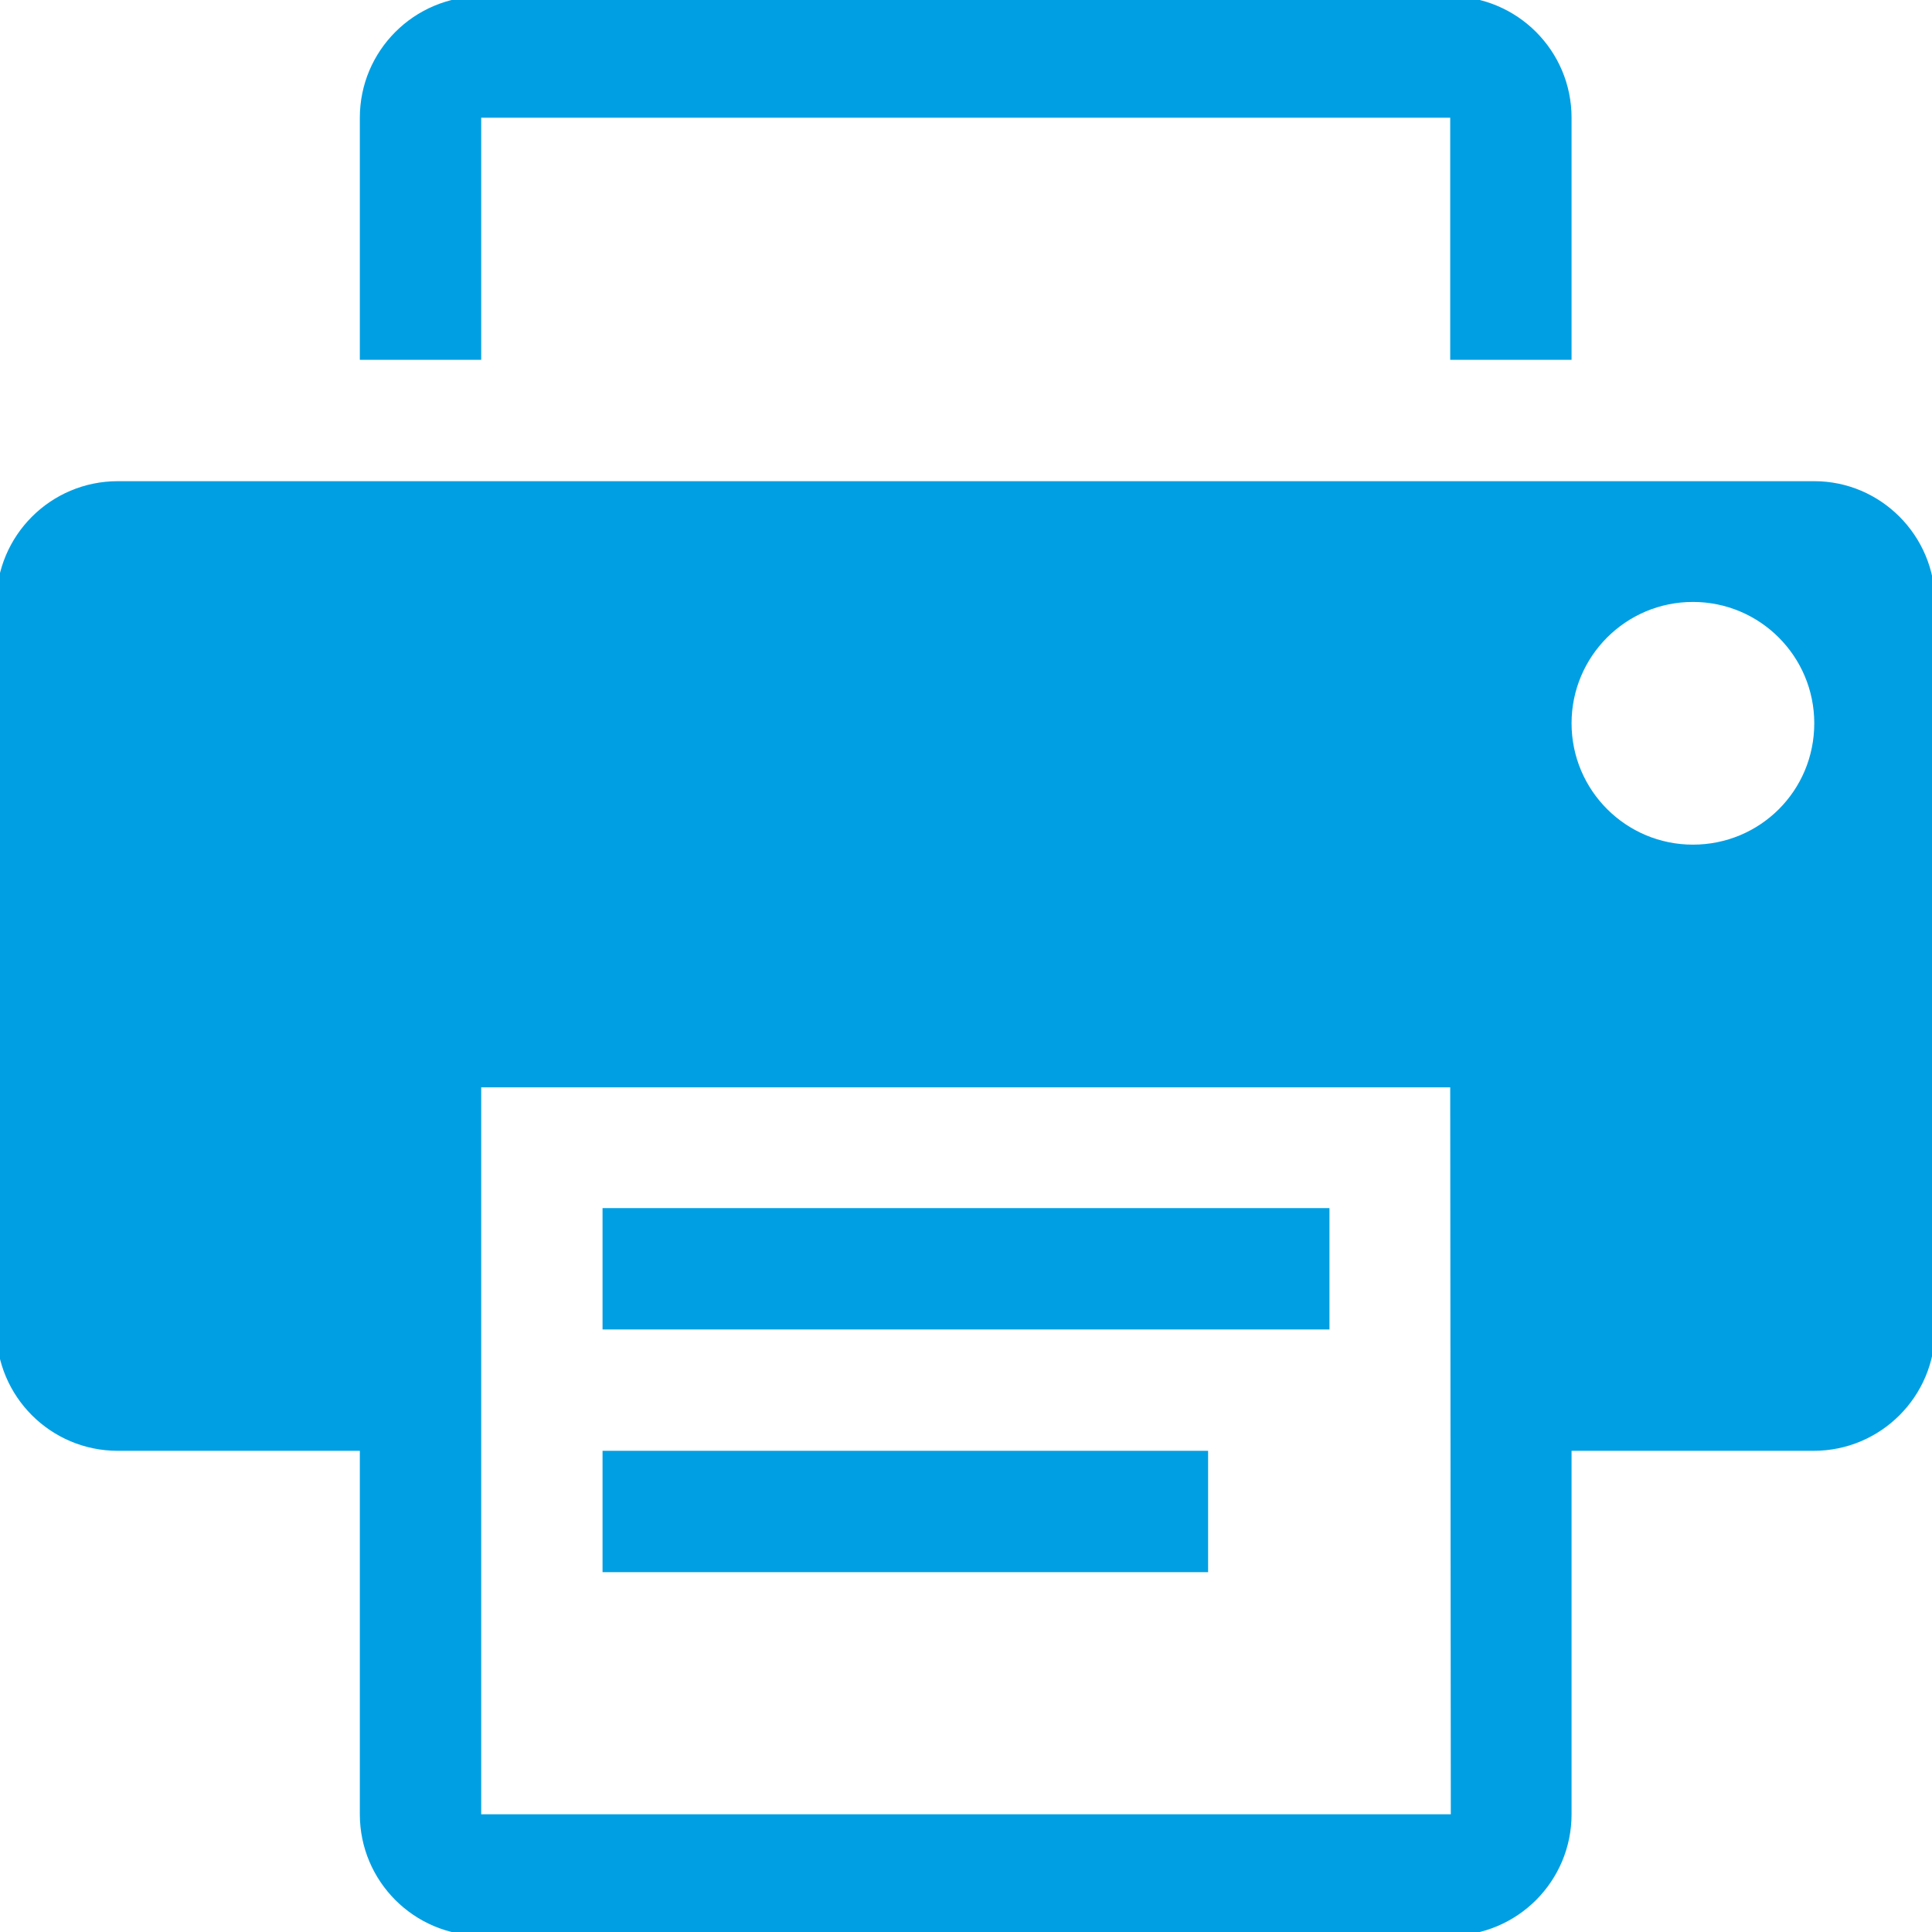
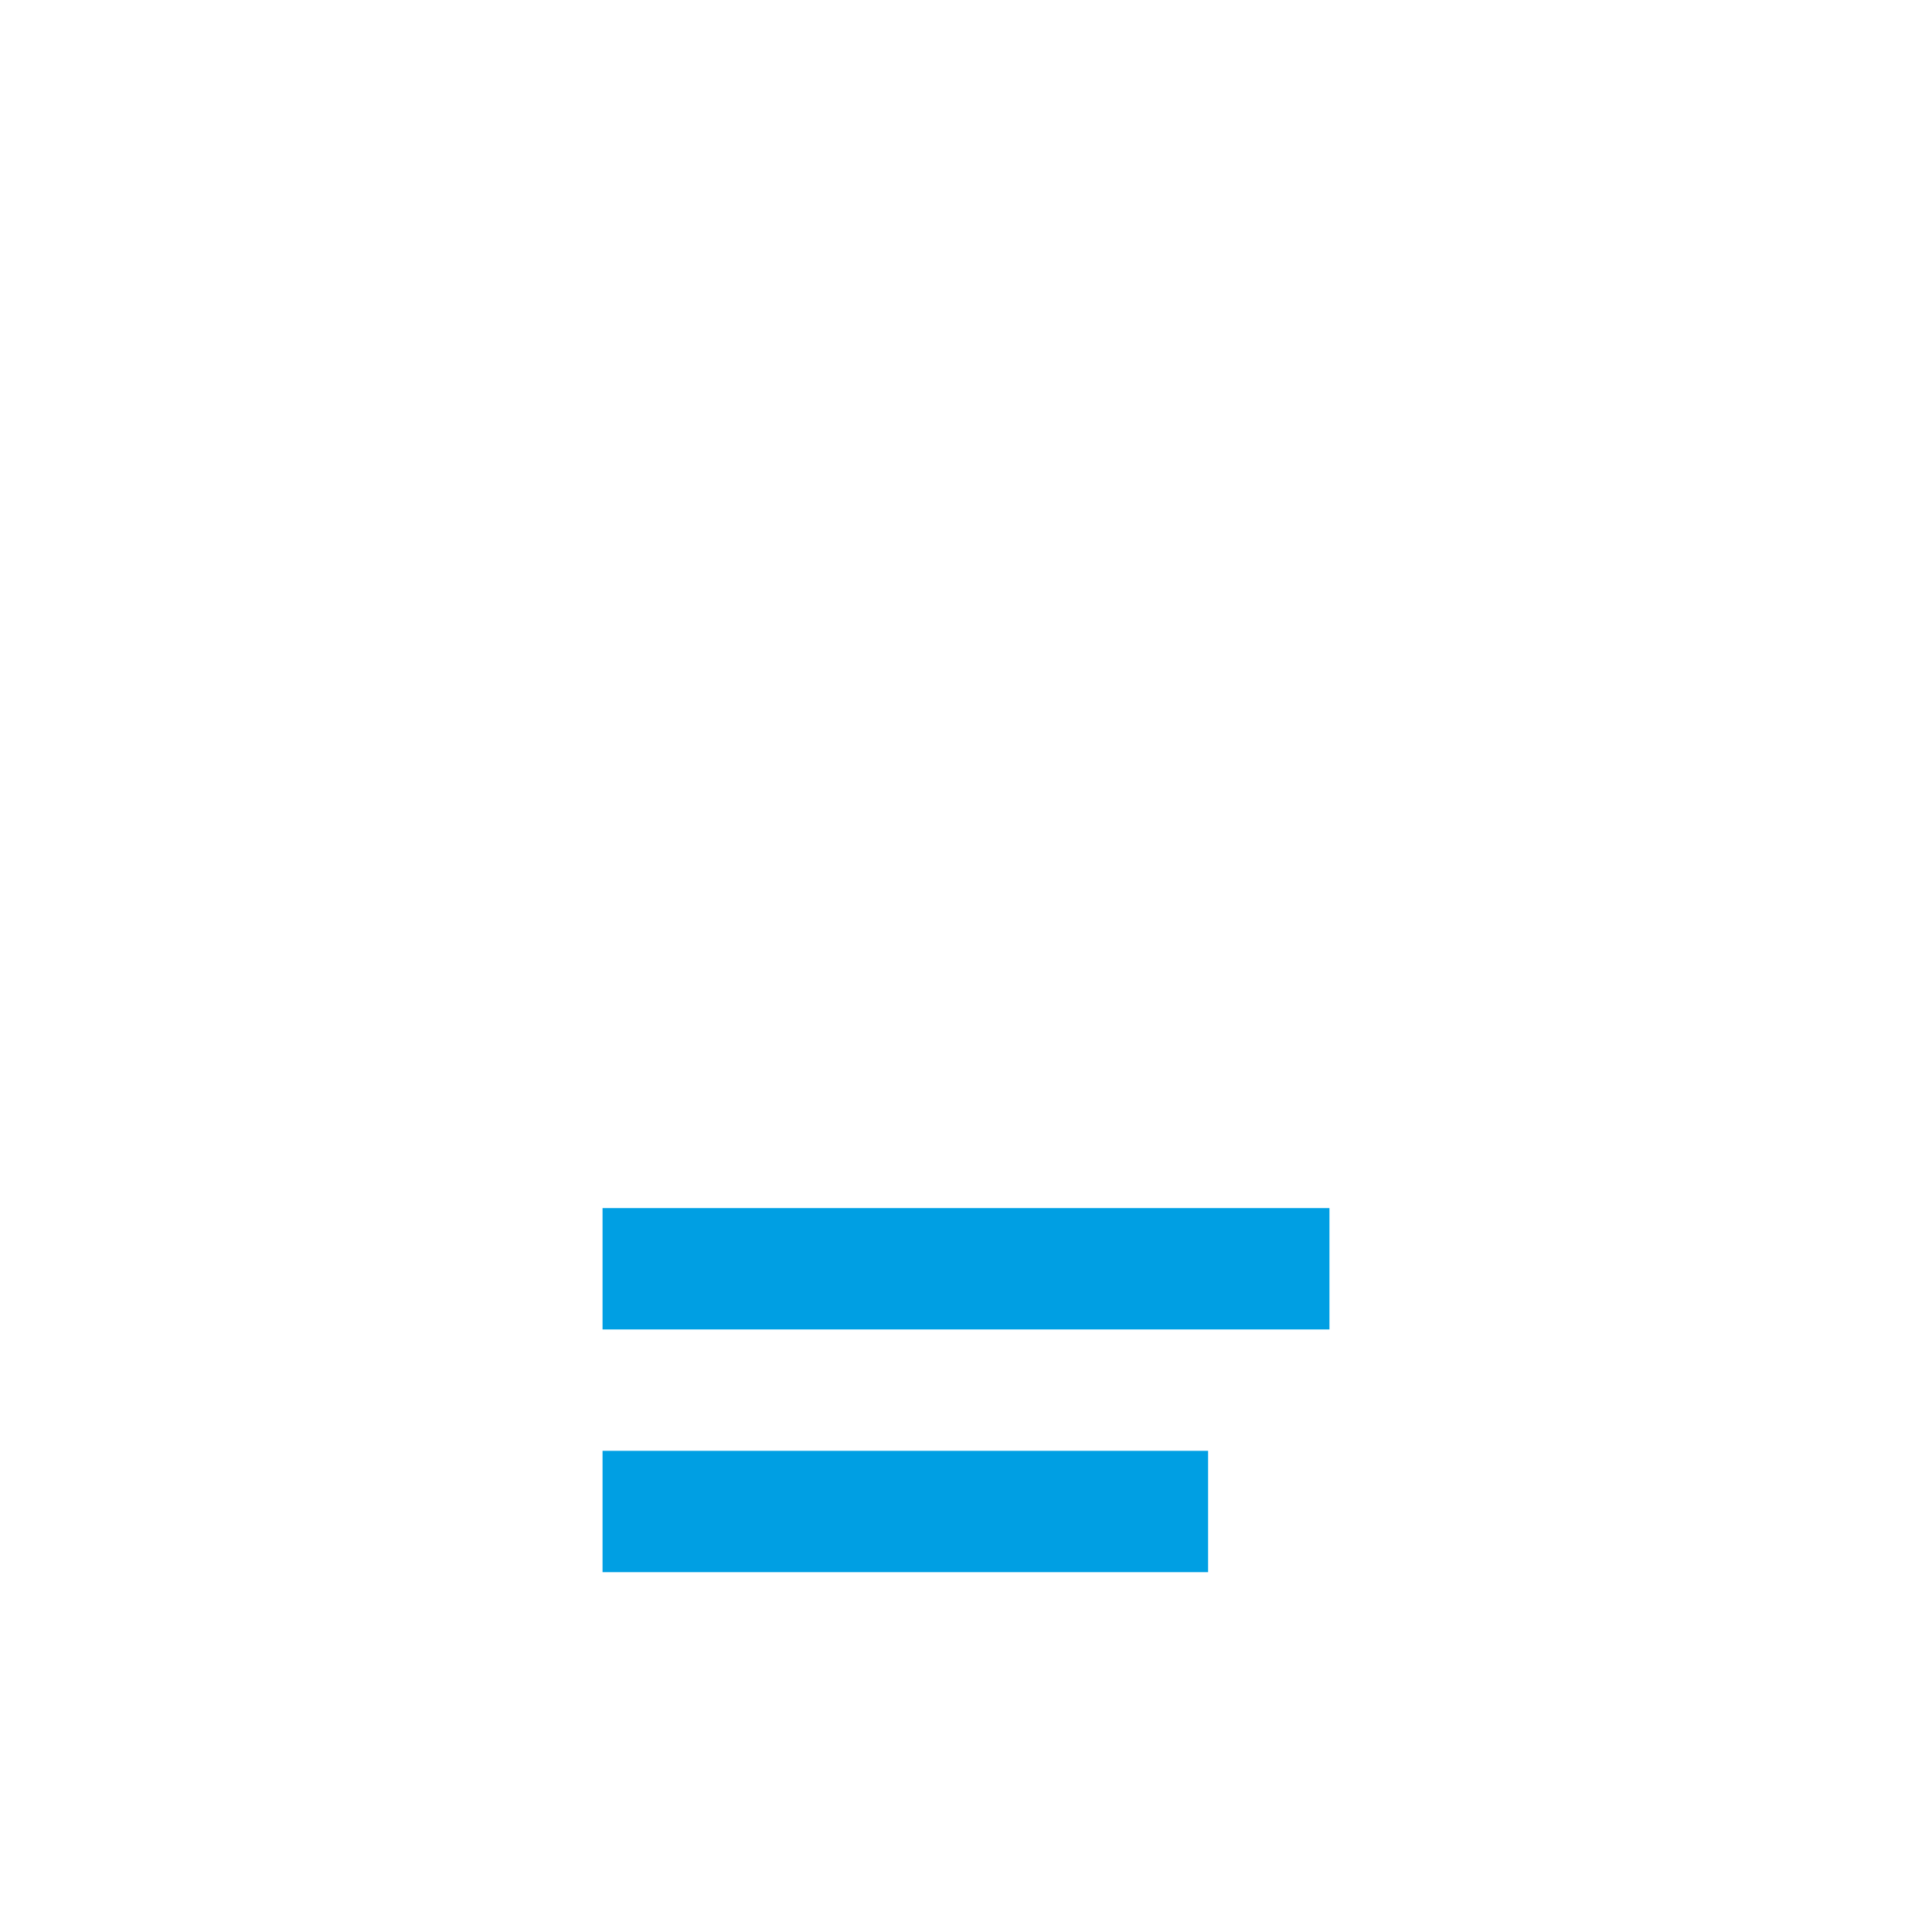
<svg xmlns="http://www.w3.org/2000/svg" version="1.1" id="Calque_1" x="0px" y="0px" viewBox="0 0 32 32" style="enable-background:new 0 0 32 32;" xml:space="preserve">
  <style type="text/css">
	.st0{fill:#009FE3;}
</style>
  <g>
    <g>
      <rect x="9.98" y="24.03" class="st0" width="10.03" height="2.01" />
-       <path class="st0" d="M7.97,1.95h16.05v4.01h2.01V1.95c0-1.11-0.9-2.01-2.01-2.01H7.97c-1.11,0-2.01,0.9-2.01,2.01v4.01h2.01V1.95z    " />
      <rect x="9.98" y="20.01" class="st0" width="12.04" height="2.01" />
-       <path class="st0" d="M30.05,7.97H1.95c-1.11,0-2.01,0.9-2.01,2.01v12.04c0,1.11,0.9,2.01,2.01,2.01h4.01v6.02    c0,1.11,0.9,2.01,2.01,2.01h16.05c1.11,0,2.01-0.9,2.01-2.01v-6.02h4.01c1.11,0,2.01-0.9,2.01-2.01V9.98    C32.05,8.87,31.15,7.97,30.05,7.97z M24.03,30.05H7.97V18.01h16.05L24.03,30.05L24.03,30.05z M28.04,13.99    c-1.11,0-2.01-0.9-2.01-2.01c0-1.11,0.9-2.01,2.01-2.01c1.11,0,2.01,0.9,2.01,2.01C30.05,13.1,29.15,13.99,28.04,13.99z" />
    </g>
  </g>
</svg>